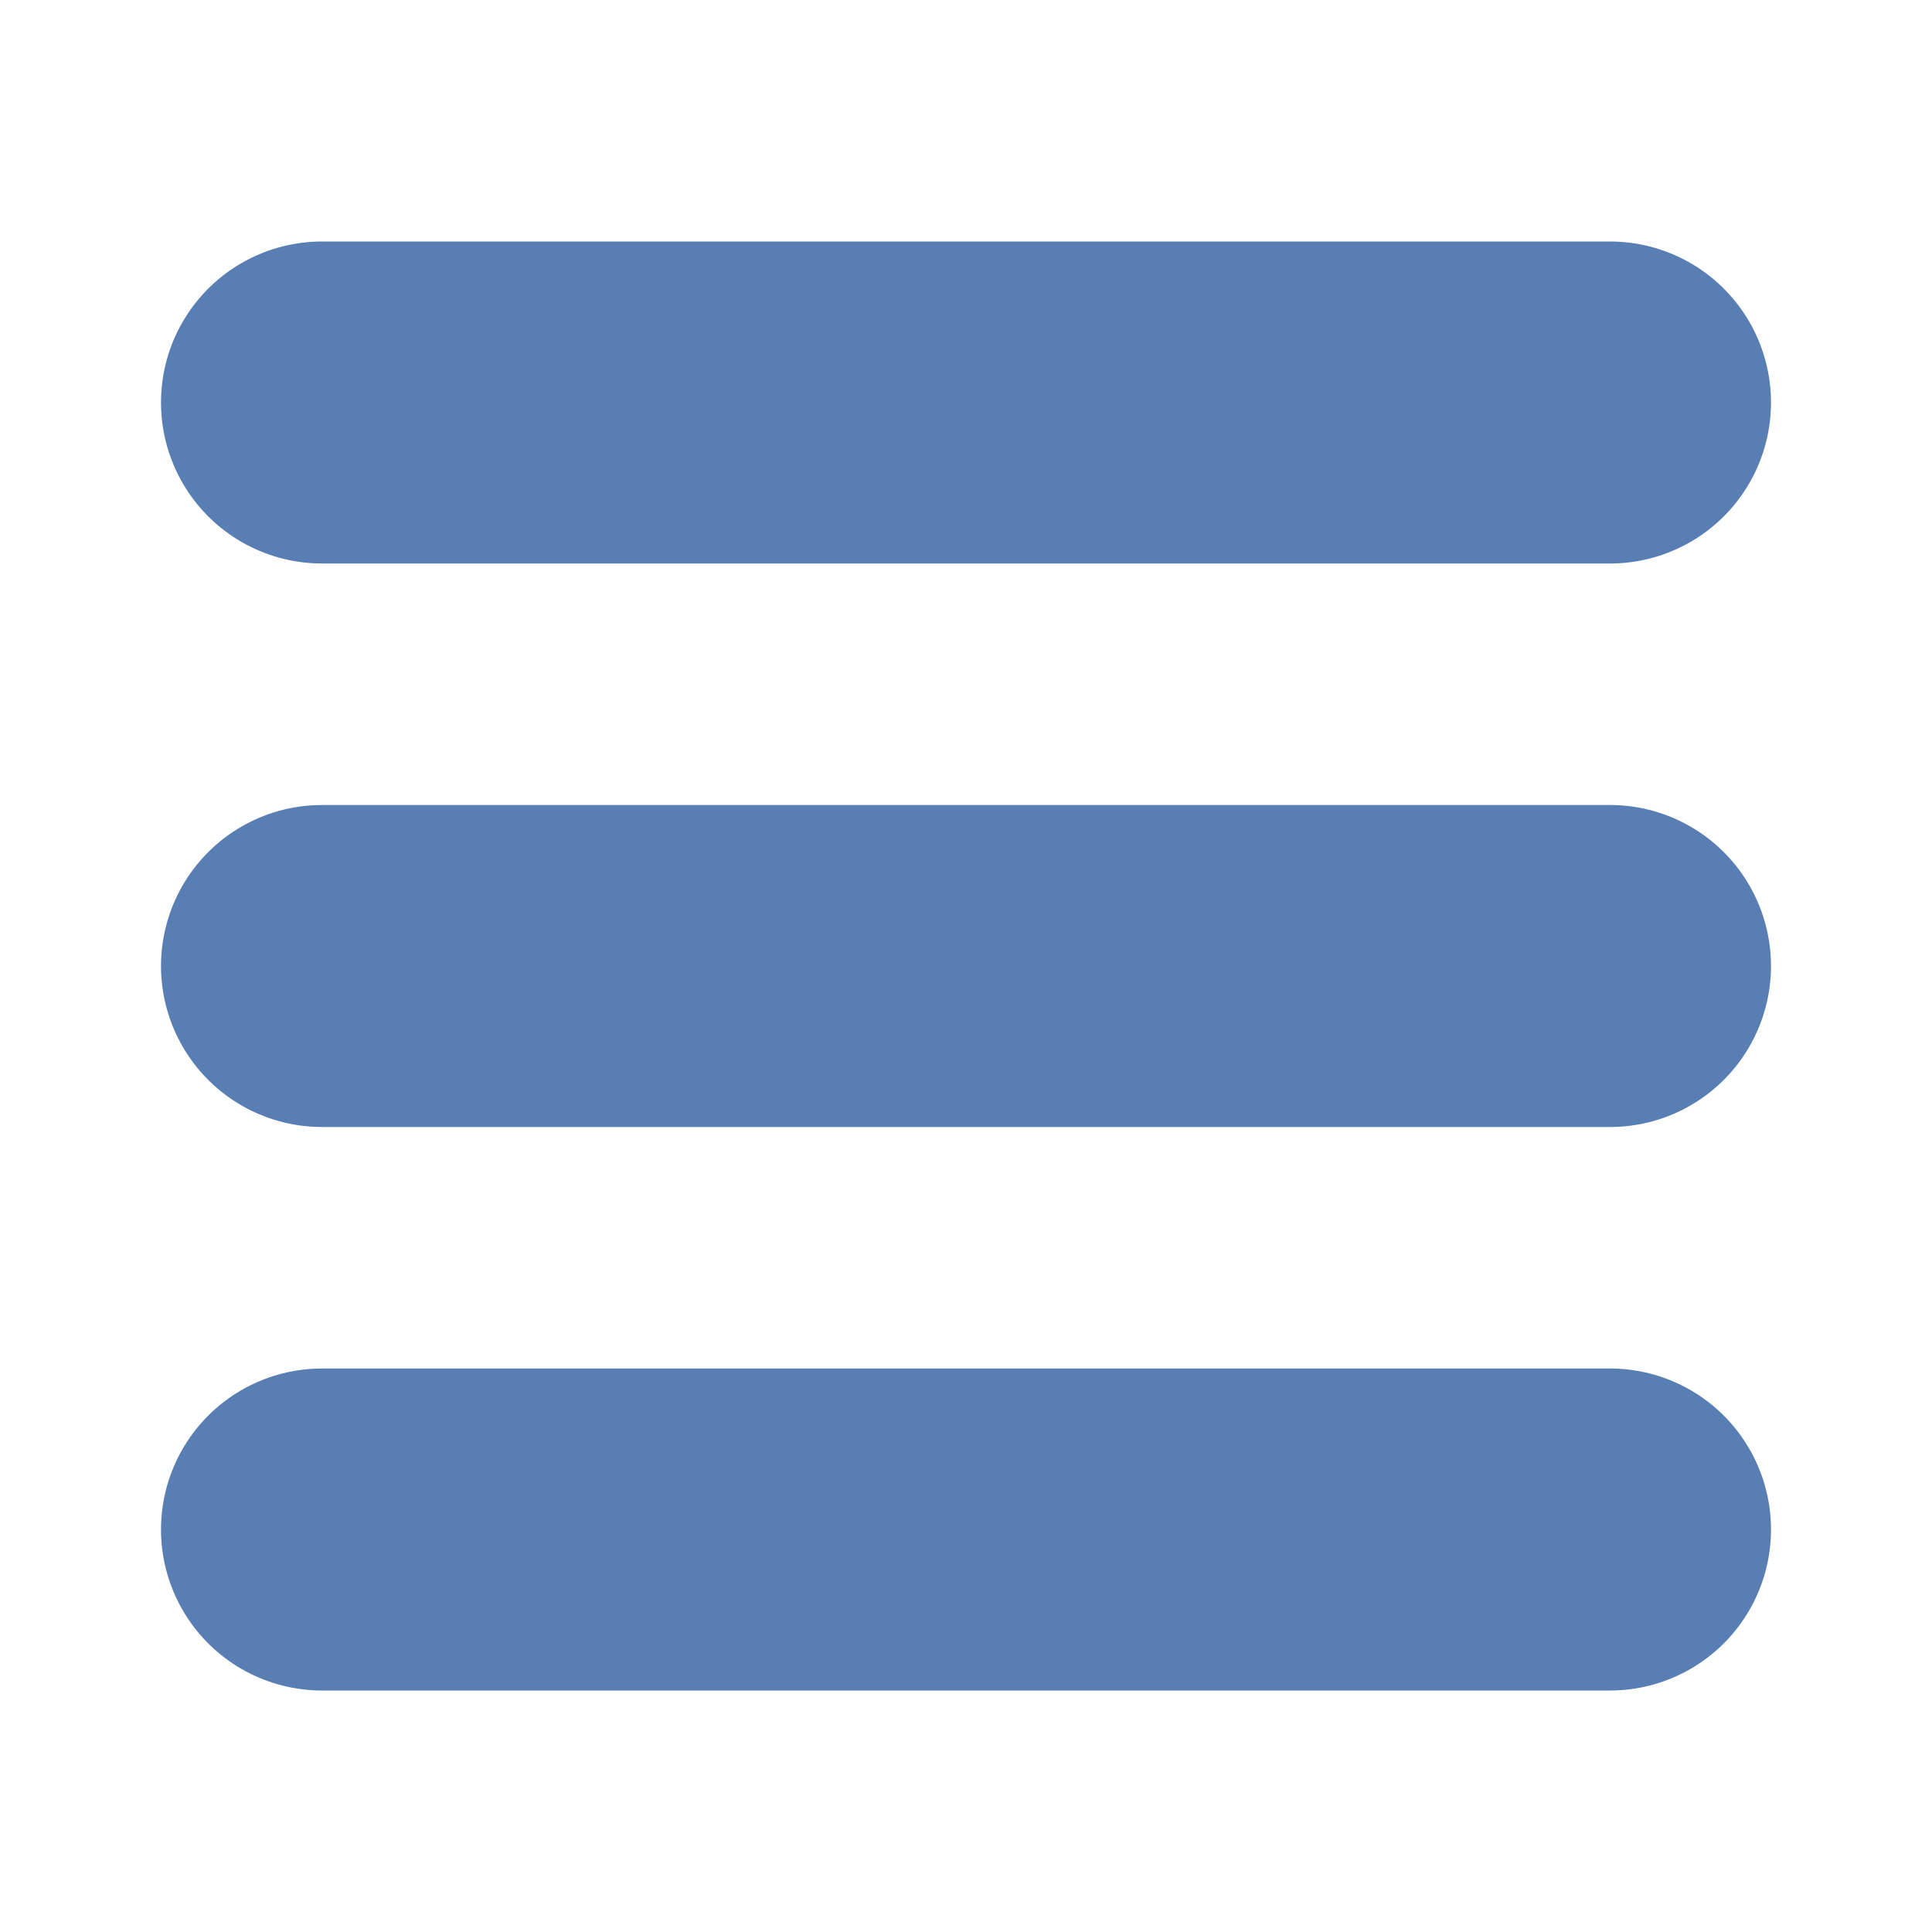
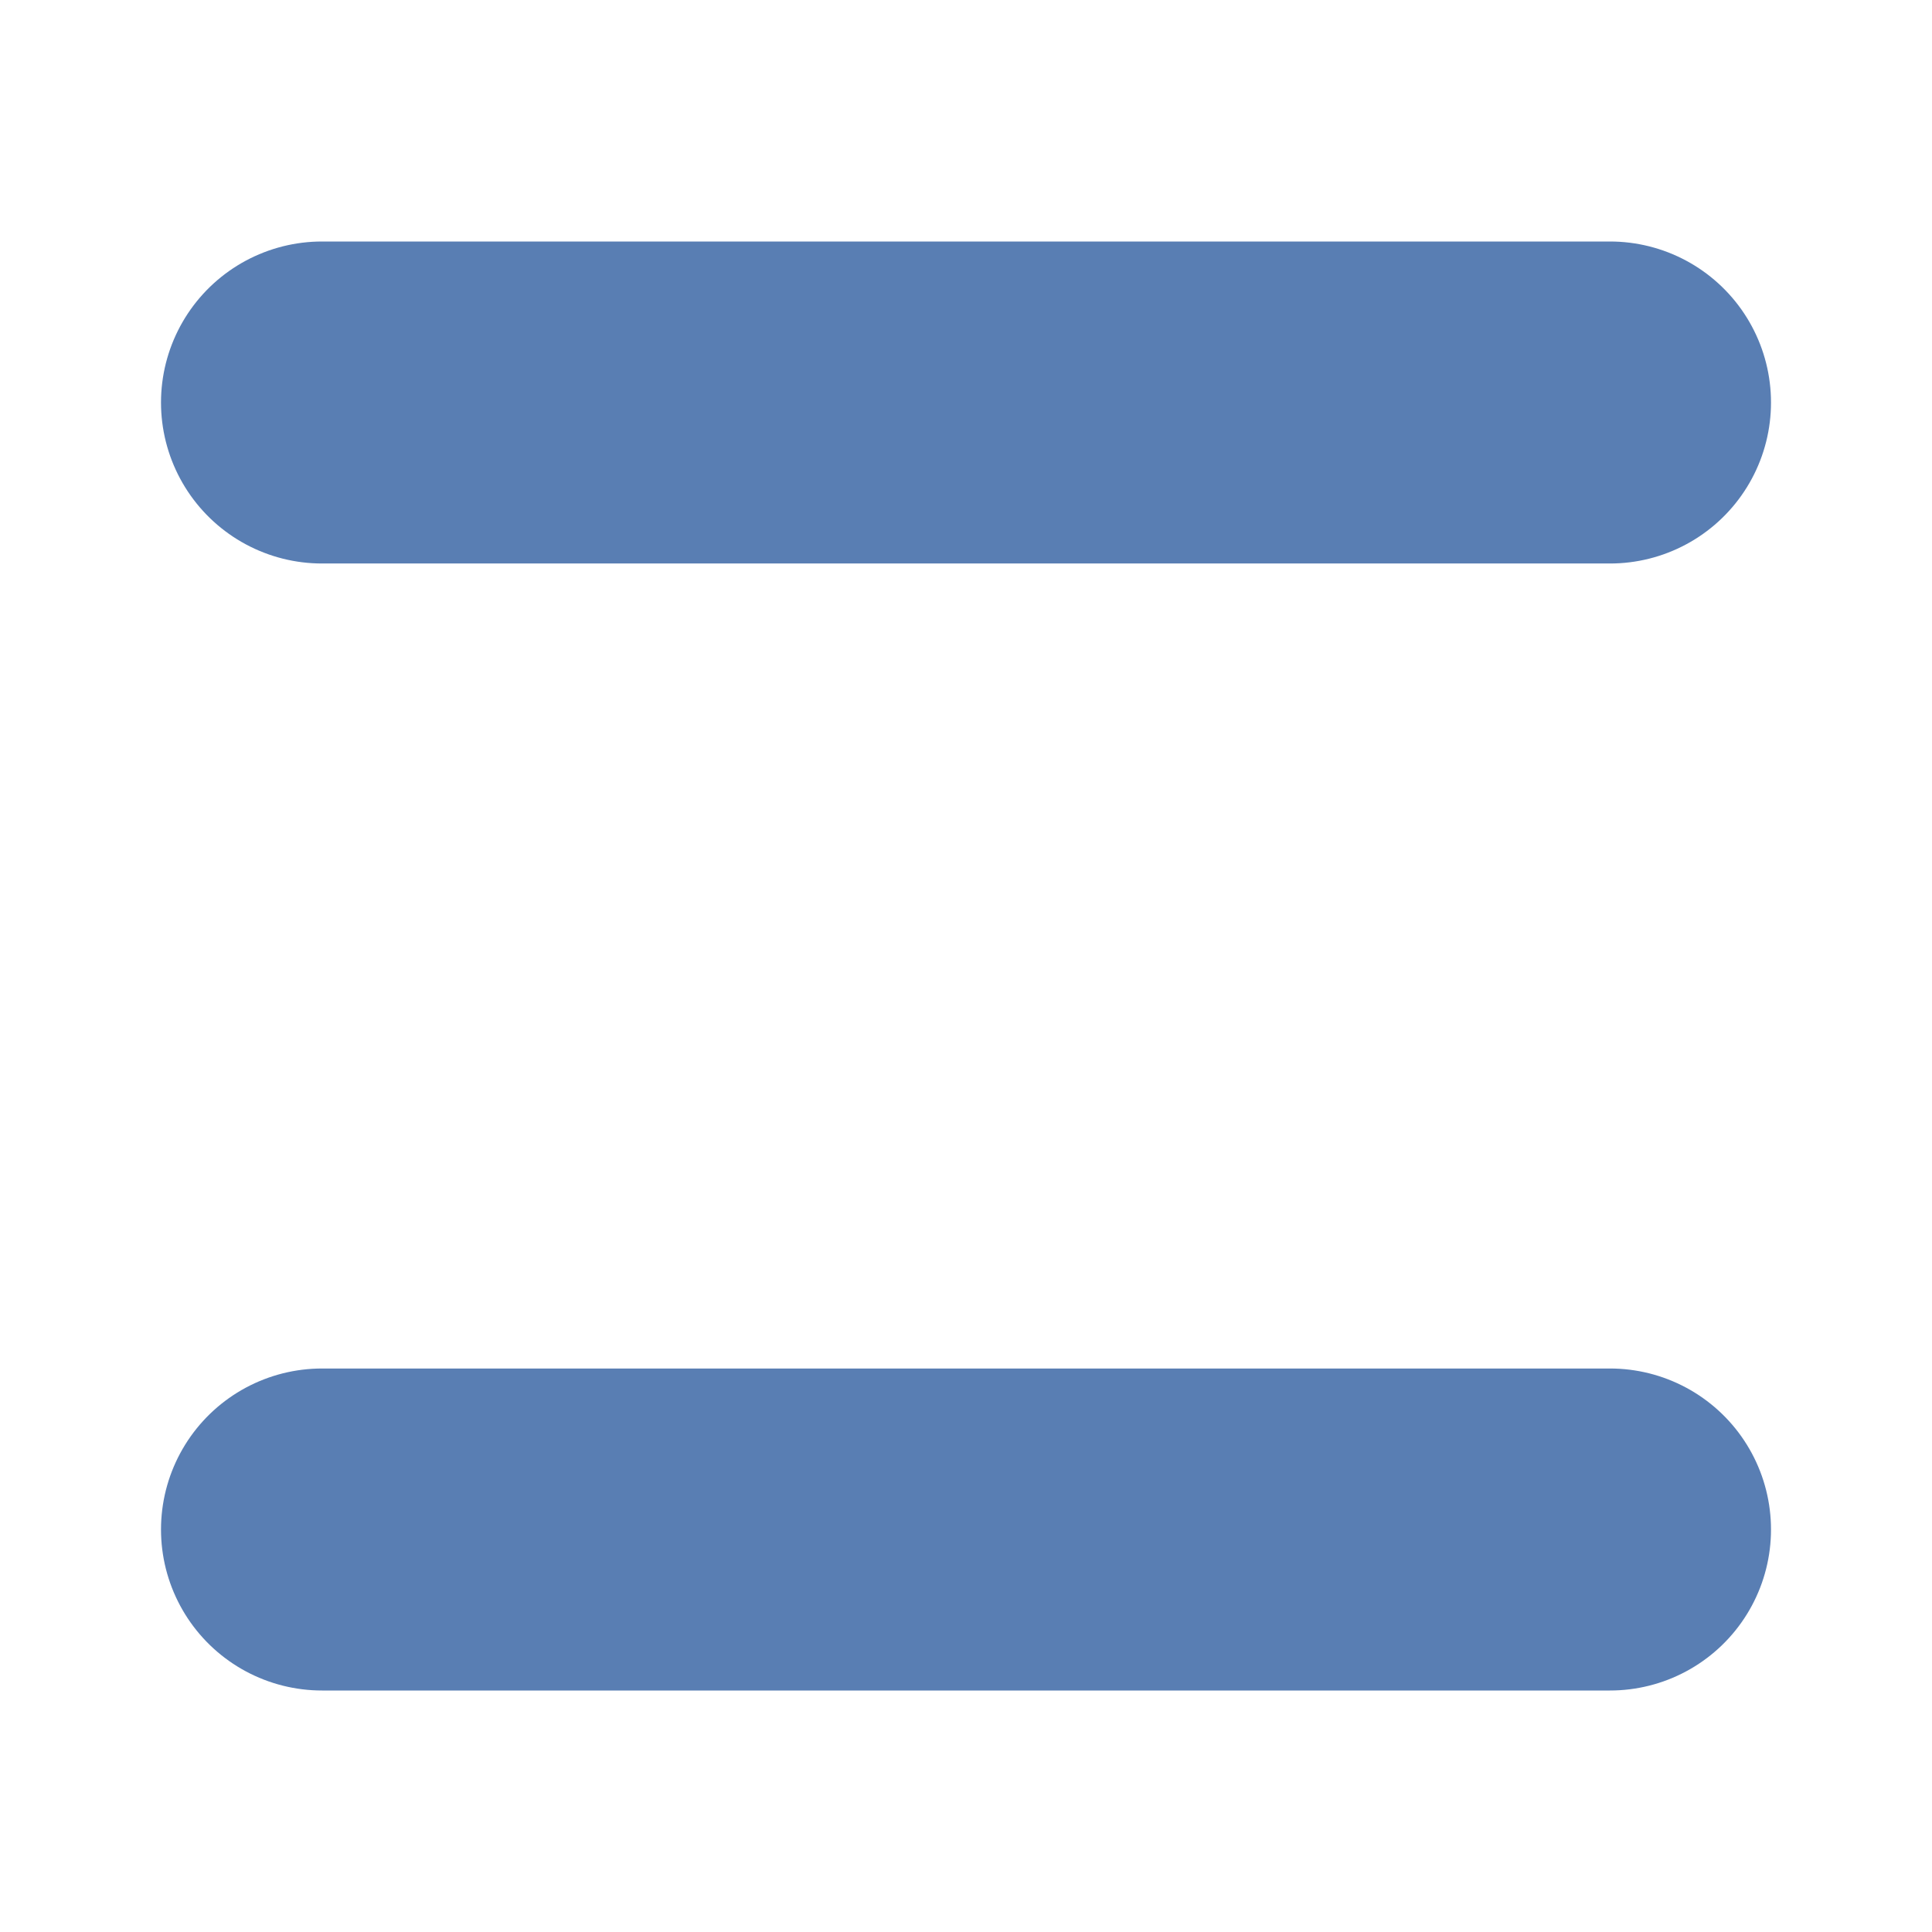
<svg xmlns="http://www.w3.org/2000/svg" width="24" height="24" viewBox="0 0 24 24" fill="none">
-   <path d="M4 5H20M4 12H20M4 19H20" stroke="#597EB3" stroke-width="4" stroke-linecap="round" stroke-linejoin="round" />
+   <path d="M4 5H20M4 12M4 19H20" stroke="#597EB3" stroke-width="4" stroke-linecap="round" stroke-linejoin="round" />
</svg>